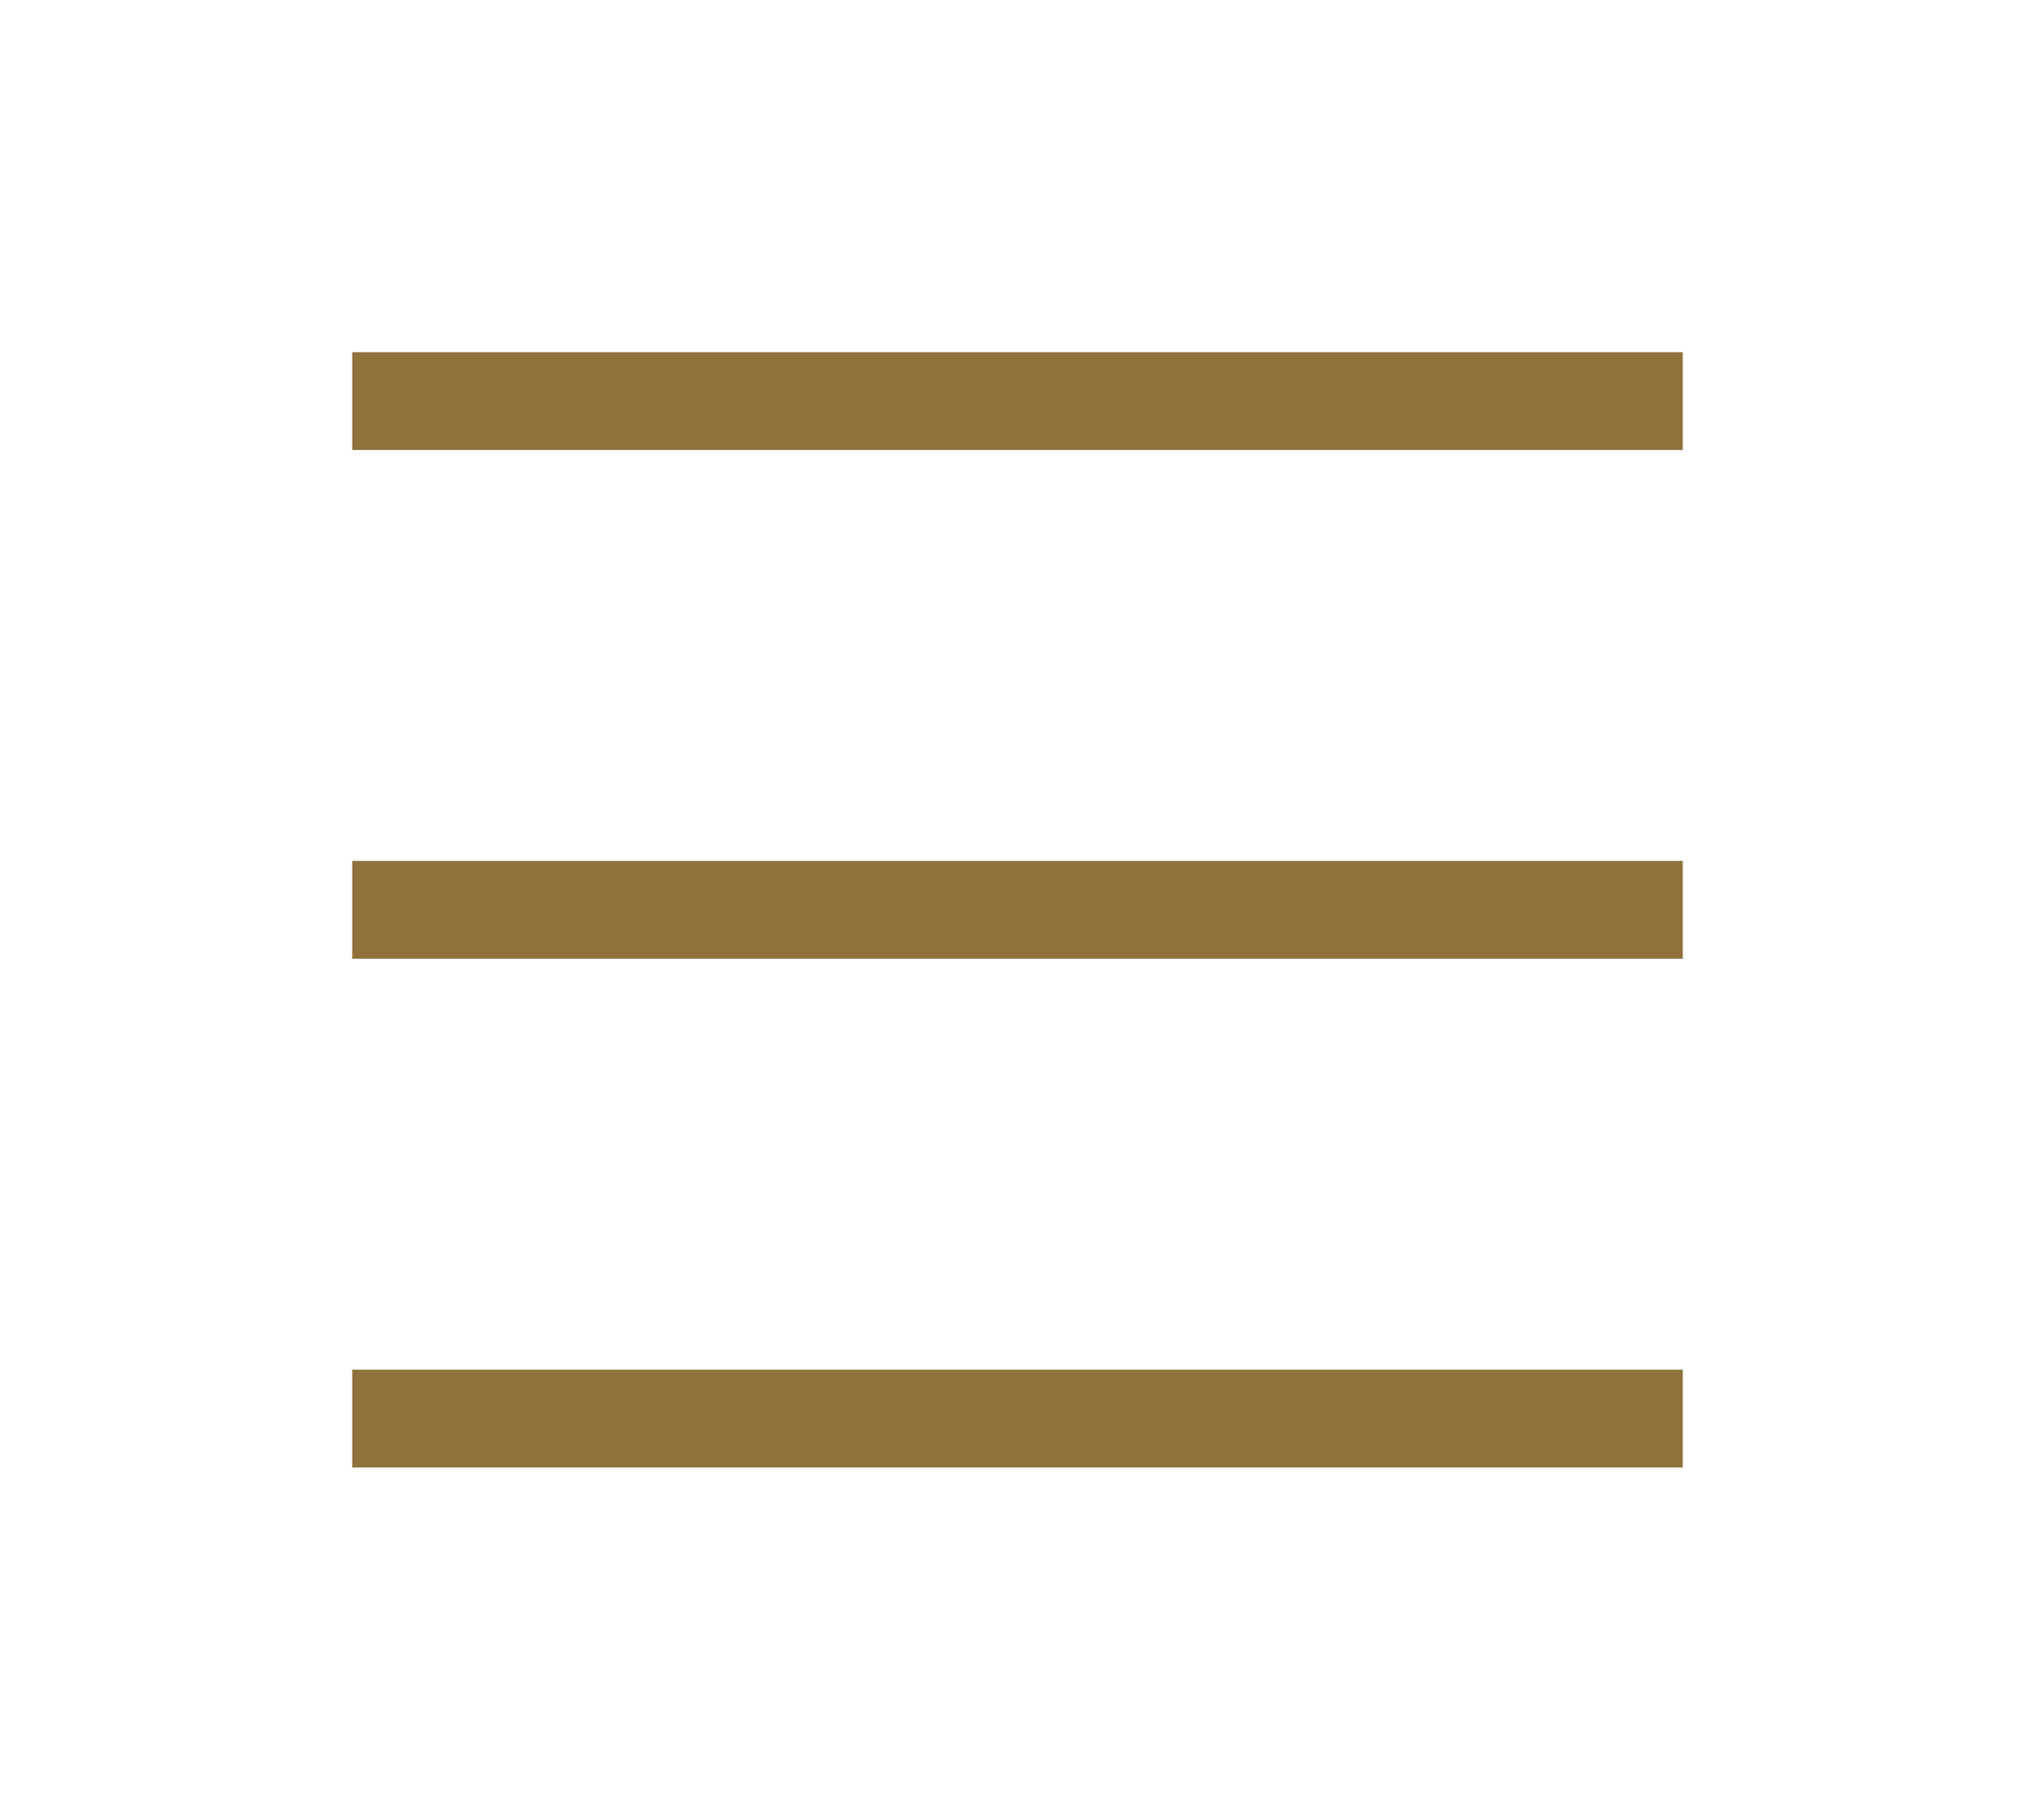
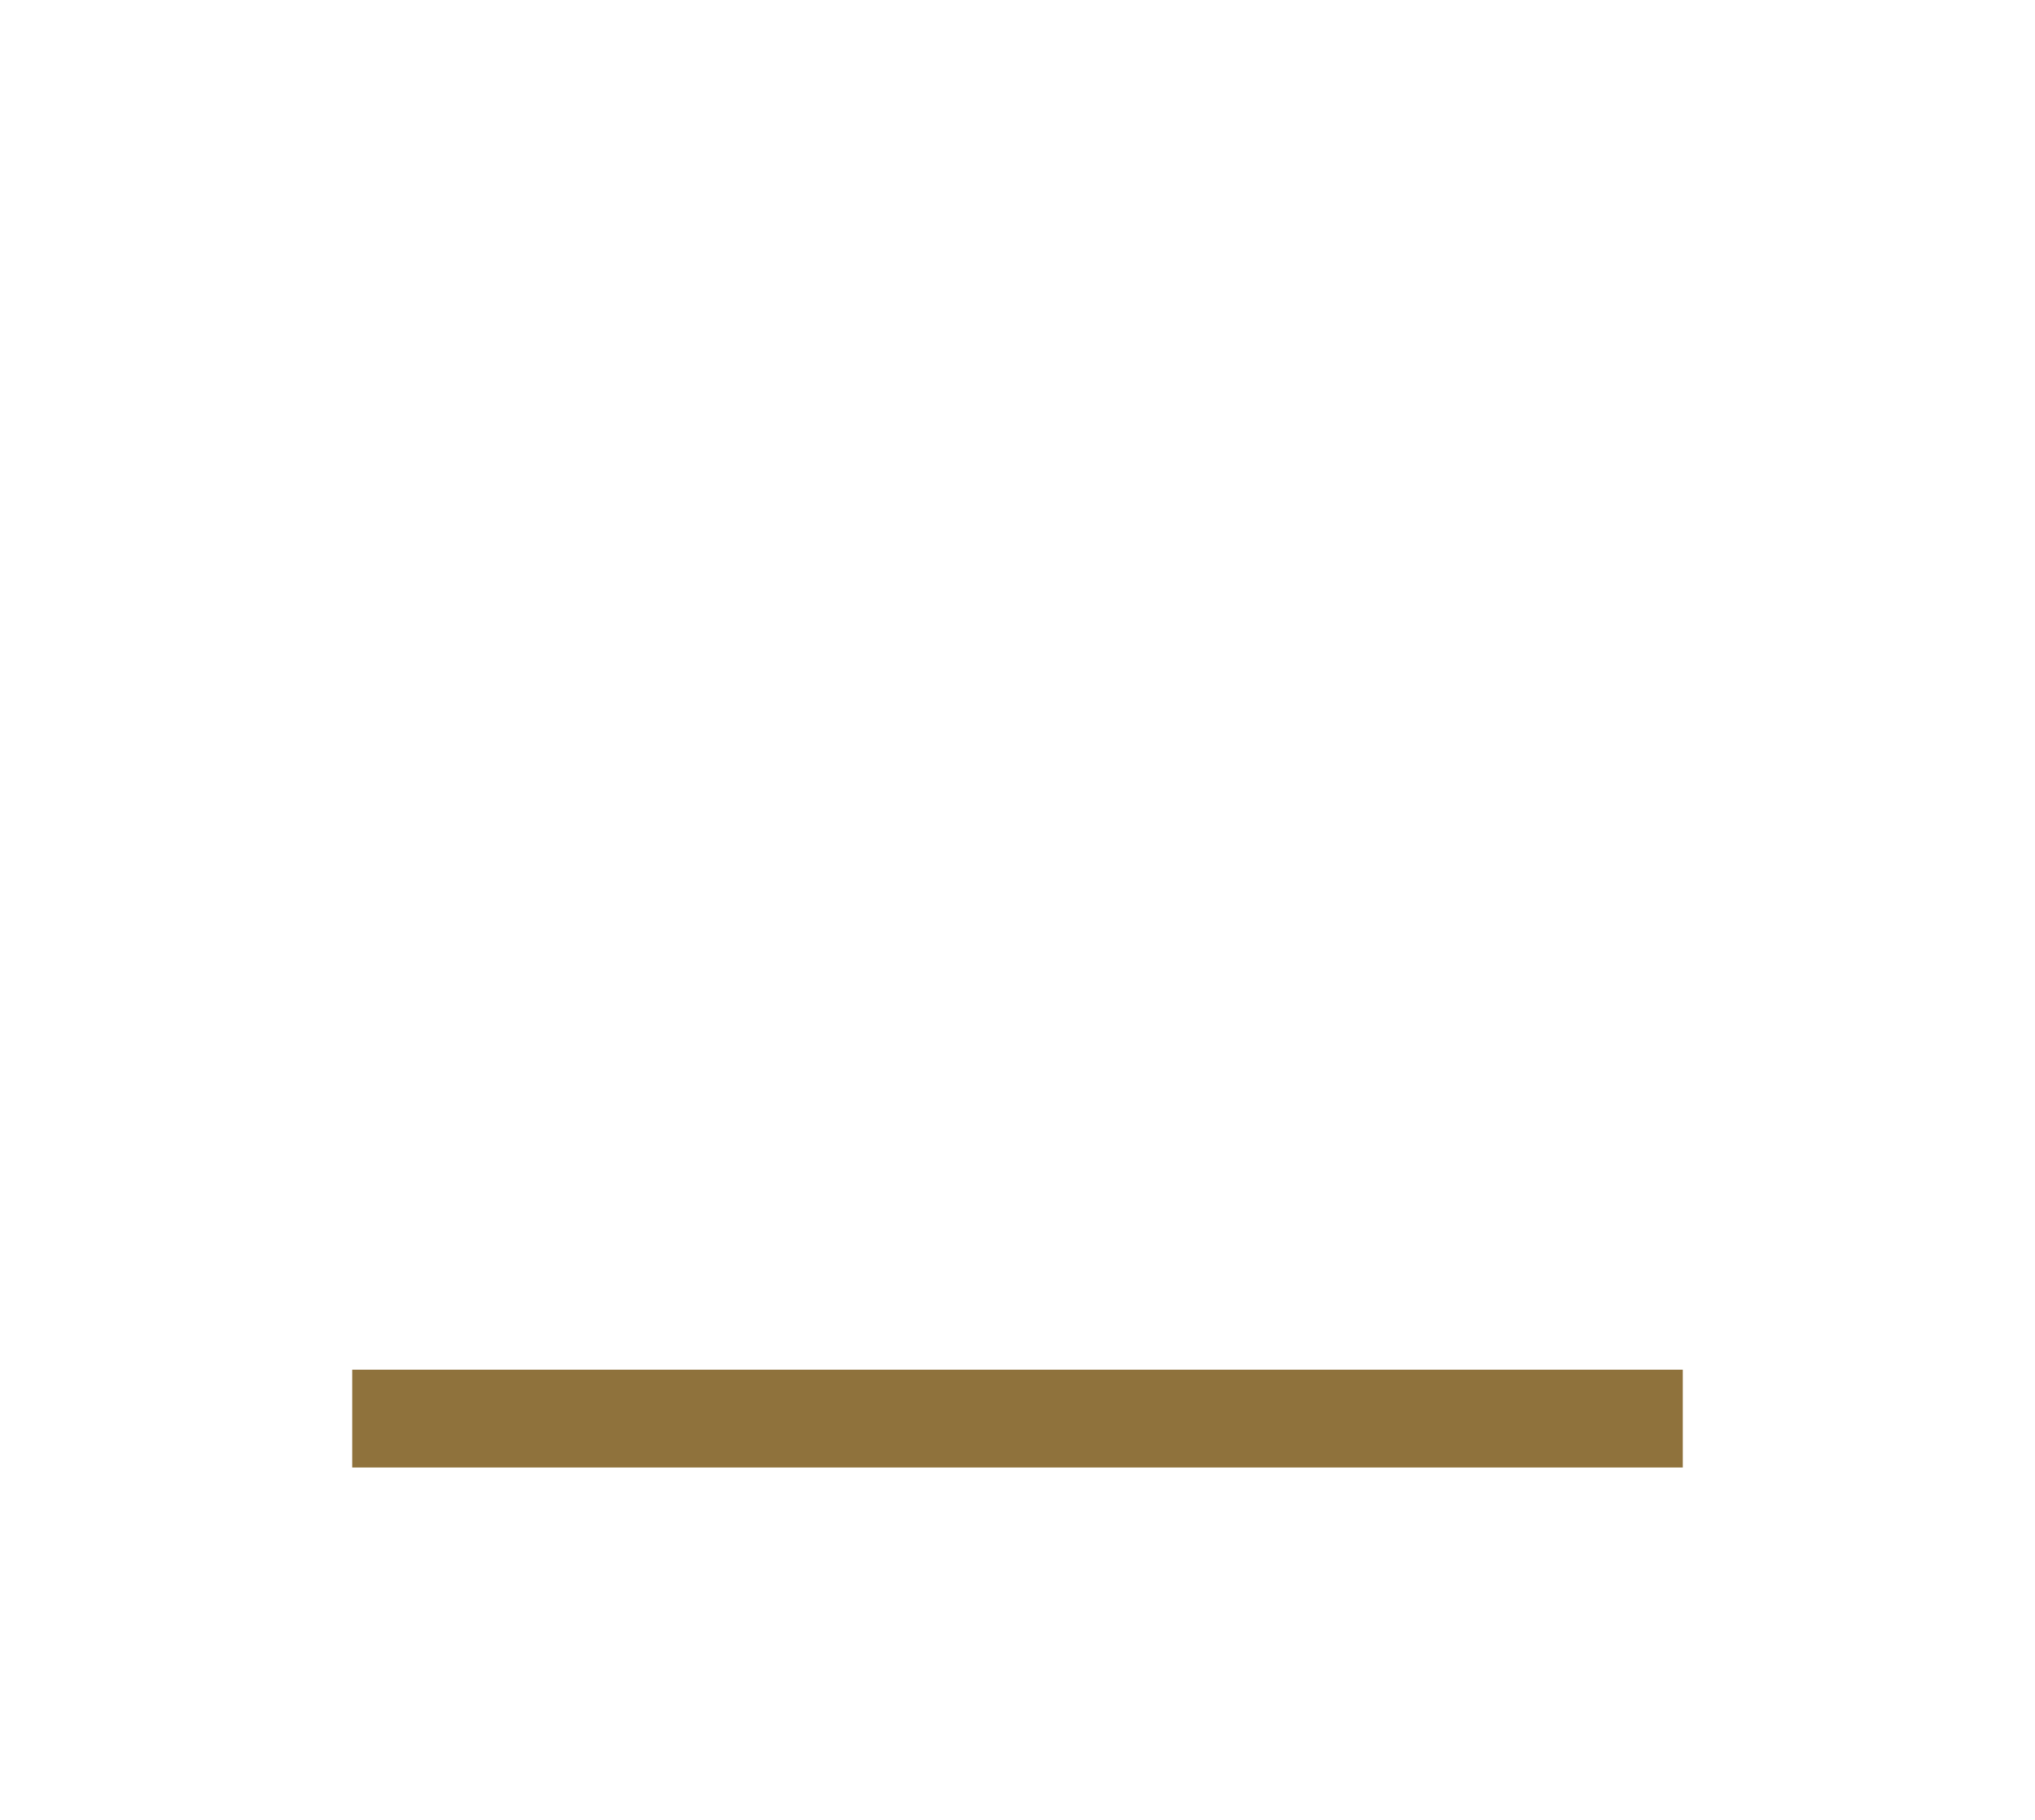
<svg xmlns="http://www.w3.org/2000/svg" width="52" height="46.5" viewBox="0 0 52 46.5">
  <defs>
    <filter id="Rechteck_231" x="0" y="0" width="52" height="20.5" filterUnits="userSpaceOnUse">
      <feOffset dy="3" input="SourceAlpha" />
      <feGaussianBlur stdDeviation="3" result="blur" />
      <feFlood flood-opacity="0.161" />
      <feComposite operator="in" in2="blur" />
      <feComposite in="SourceGraphic" />
    </filter>
    <filter id="Rechteck_231-2" x="0" y="13" width="52" height="20.5" filterUnits="userSpaceOnUse">
      <feOffset dy="3" input="SourceAlpha" />
      <feGaussianBlur stdDeviation="3" result="blur-2" />
      <feFlood flood-opacity="0.161" />
      <feComposite operator="in" in2="blur-2" />
      <feComposite in="SourceGraphic" />
    </filter>
    <filter id="Rechteck_231-3" x="0" y="26" width="52" height="20.5" filterUnits="userSpaceOnUse">
      <feOffset dy="3" input="SourceAlpha" />
      <feGaussianBlur stdDeviation="3" result="blur-3" />
      <feFlood flood-opacity="0.161" />
      <feComposite operator="in" in2="blur-3" />
      <feComposite in="SourceGraphic" />
    </filter>
  </defs>
  <g id="Gruppe_785" data-name="Gruppe 785" transform="translate(-321 -8)">
    <g id="Gruppe_780" data-name="Gruppe 780" transform="translate(1 -7)">
      <g id="Gruppe_779" data-name="Gruppe 779" transform="translate(329 21)">
        <g transform="matrix(1, 0, 0, 1, -9, -6)" filter="url(#Rechteck_231)">
-           <rect id="Rechteck_231-4" data-name="Rechteck 231" width="34" height="2.5" transform="translate(9 6)" fill="#8F723C" />
-         </g>
+           </g>
        <g transform="matrix(1, 0, 0, 1, -9, -6)" filter="url(#Rechteck_231-2)">
-           <rect id="Rechteck_231-5" data-name="Rechteck 231" width="34" height="2.5" transform="translate(9 19)" fill="#8F723C" />
-         </g>
+           </g>
        <g transform="matrix(1, 0, 0, 1, -9, -6)" filter="url(#Rechteck_231-3)">
          <rect id="Rechteck_231-6" data-name="Rechteck 231" width="34" height="2.5" transform="translate(9 32)" fill="#8F723C" />
        </g>
      </g>
    </g>
  </g>
</svg>